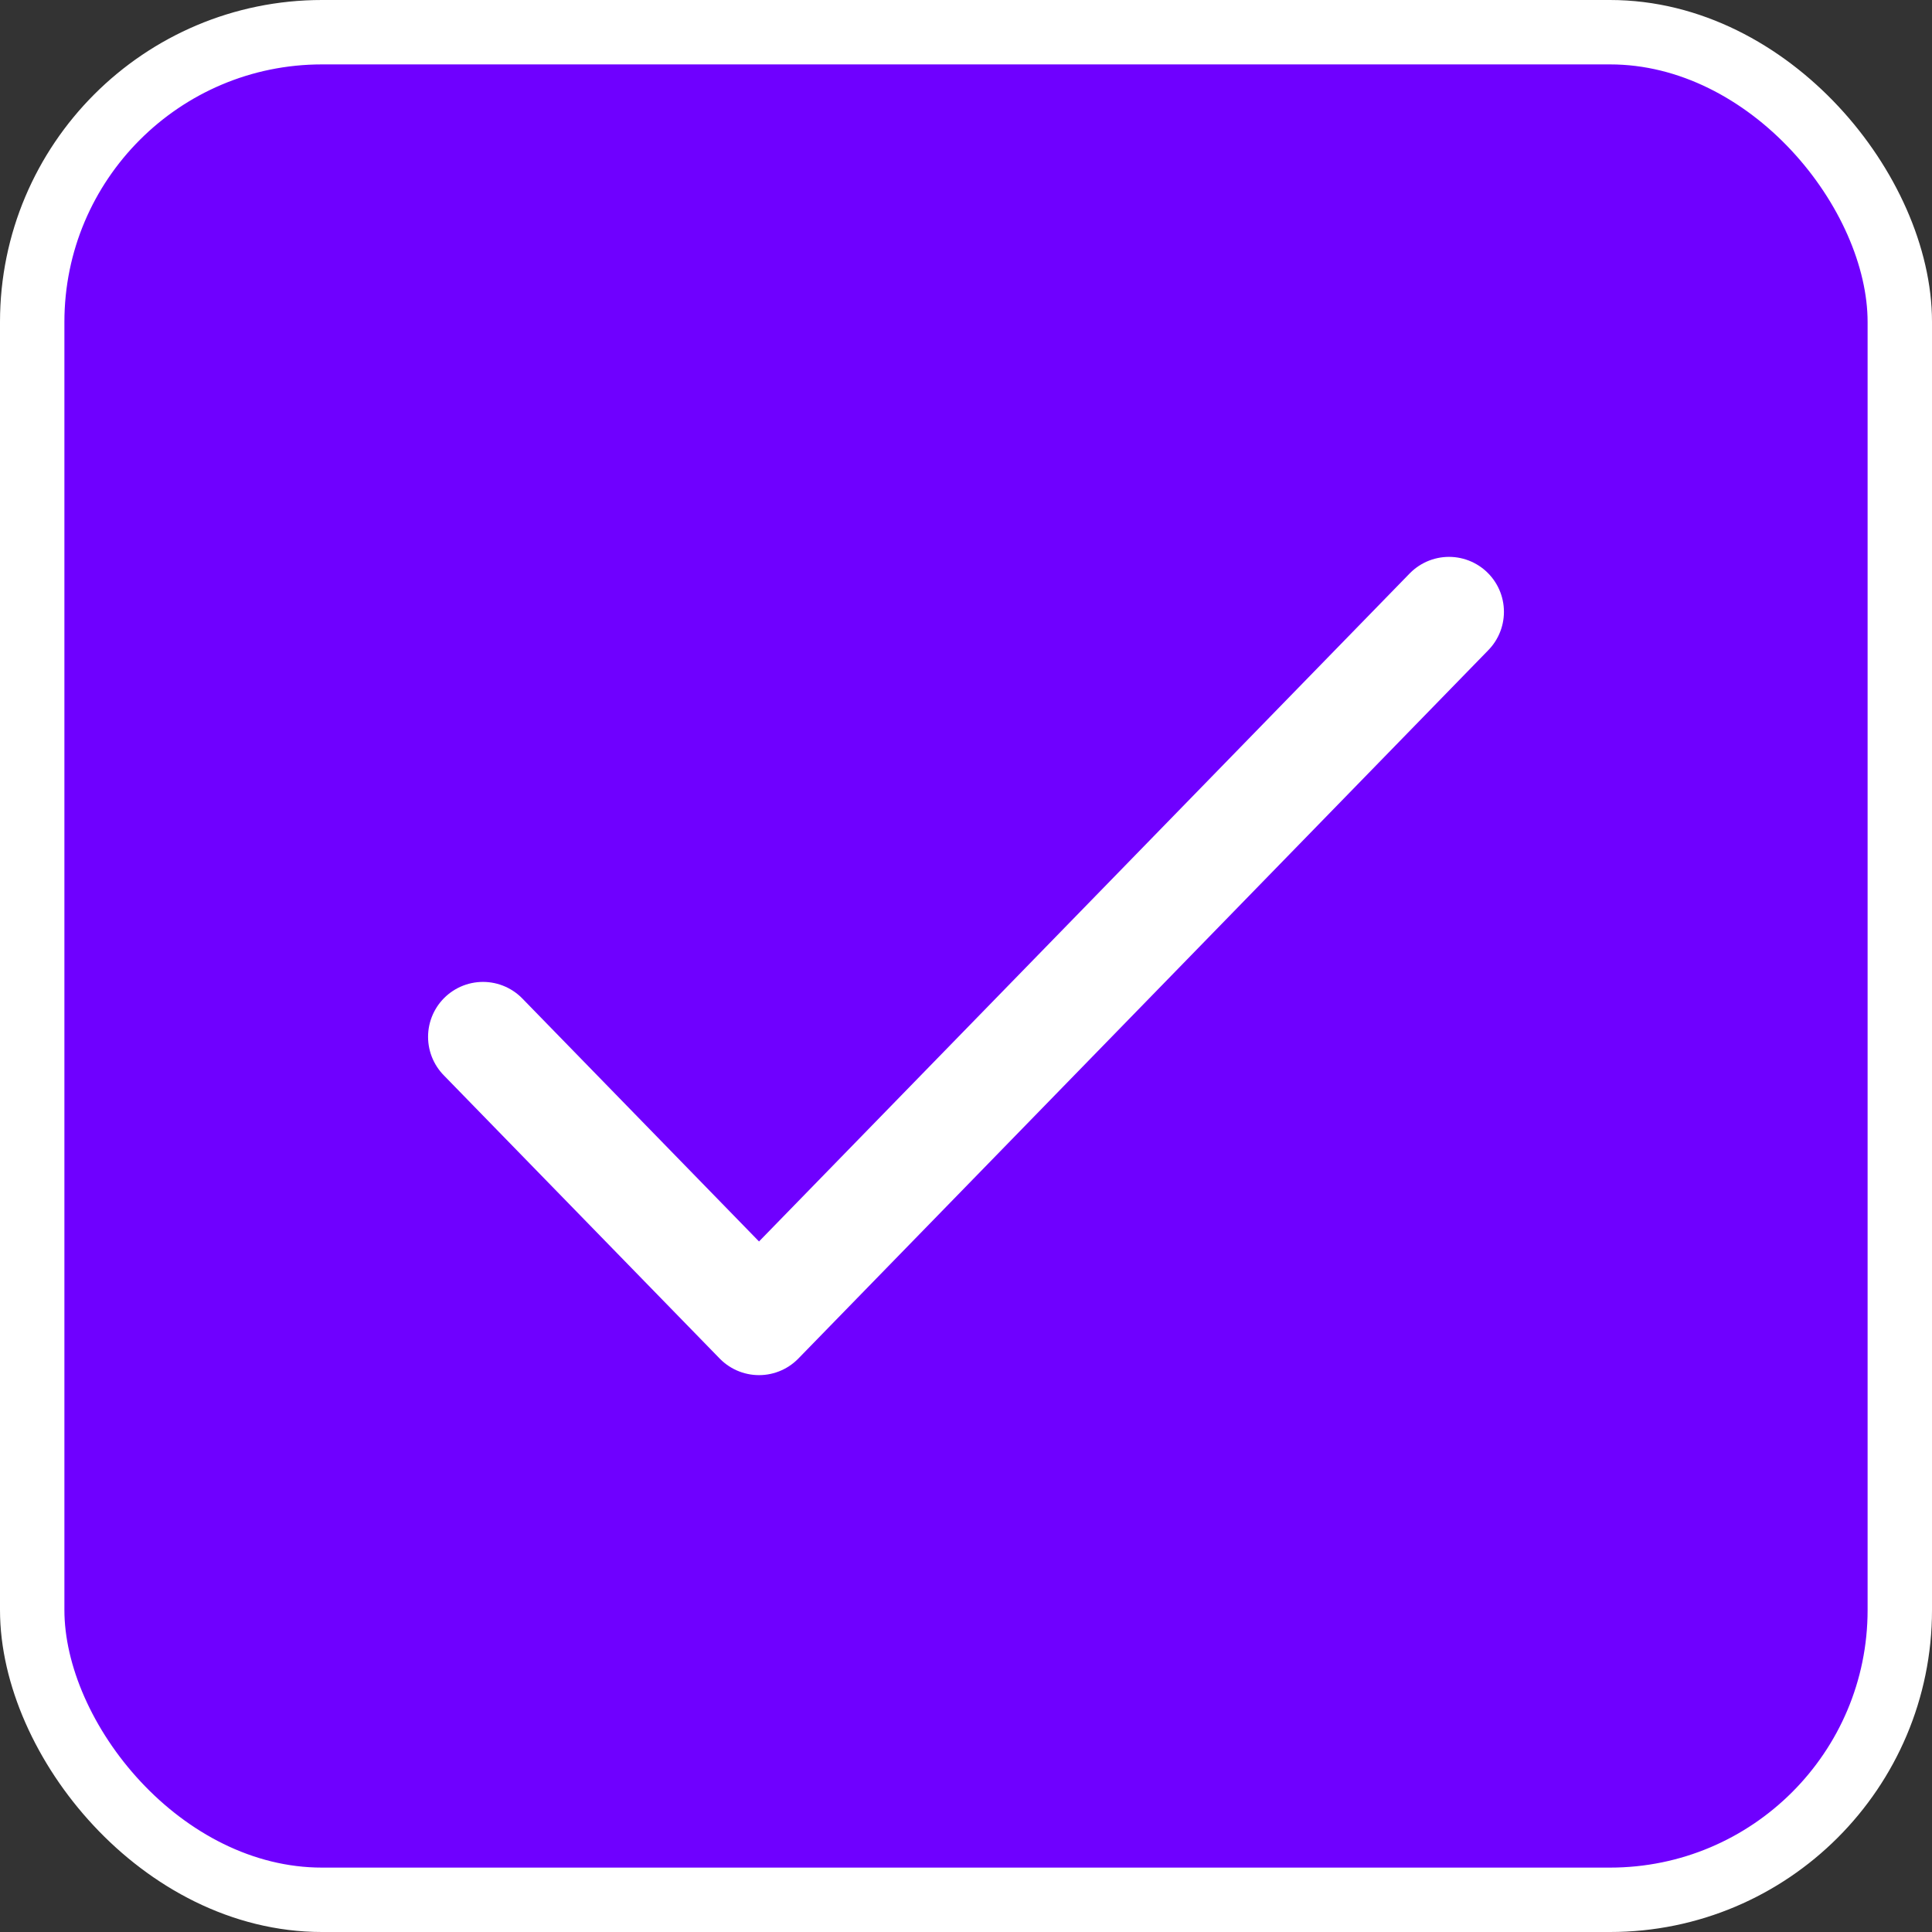
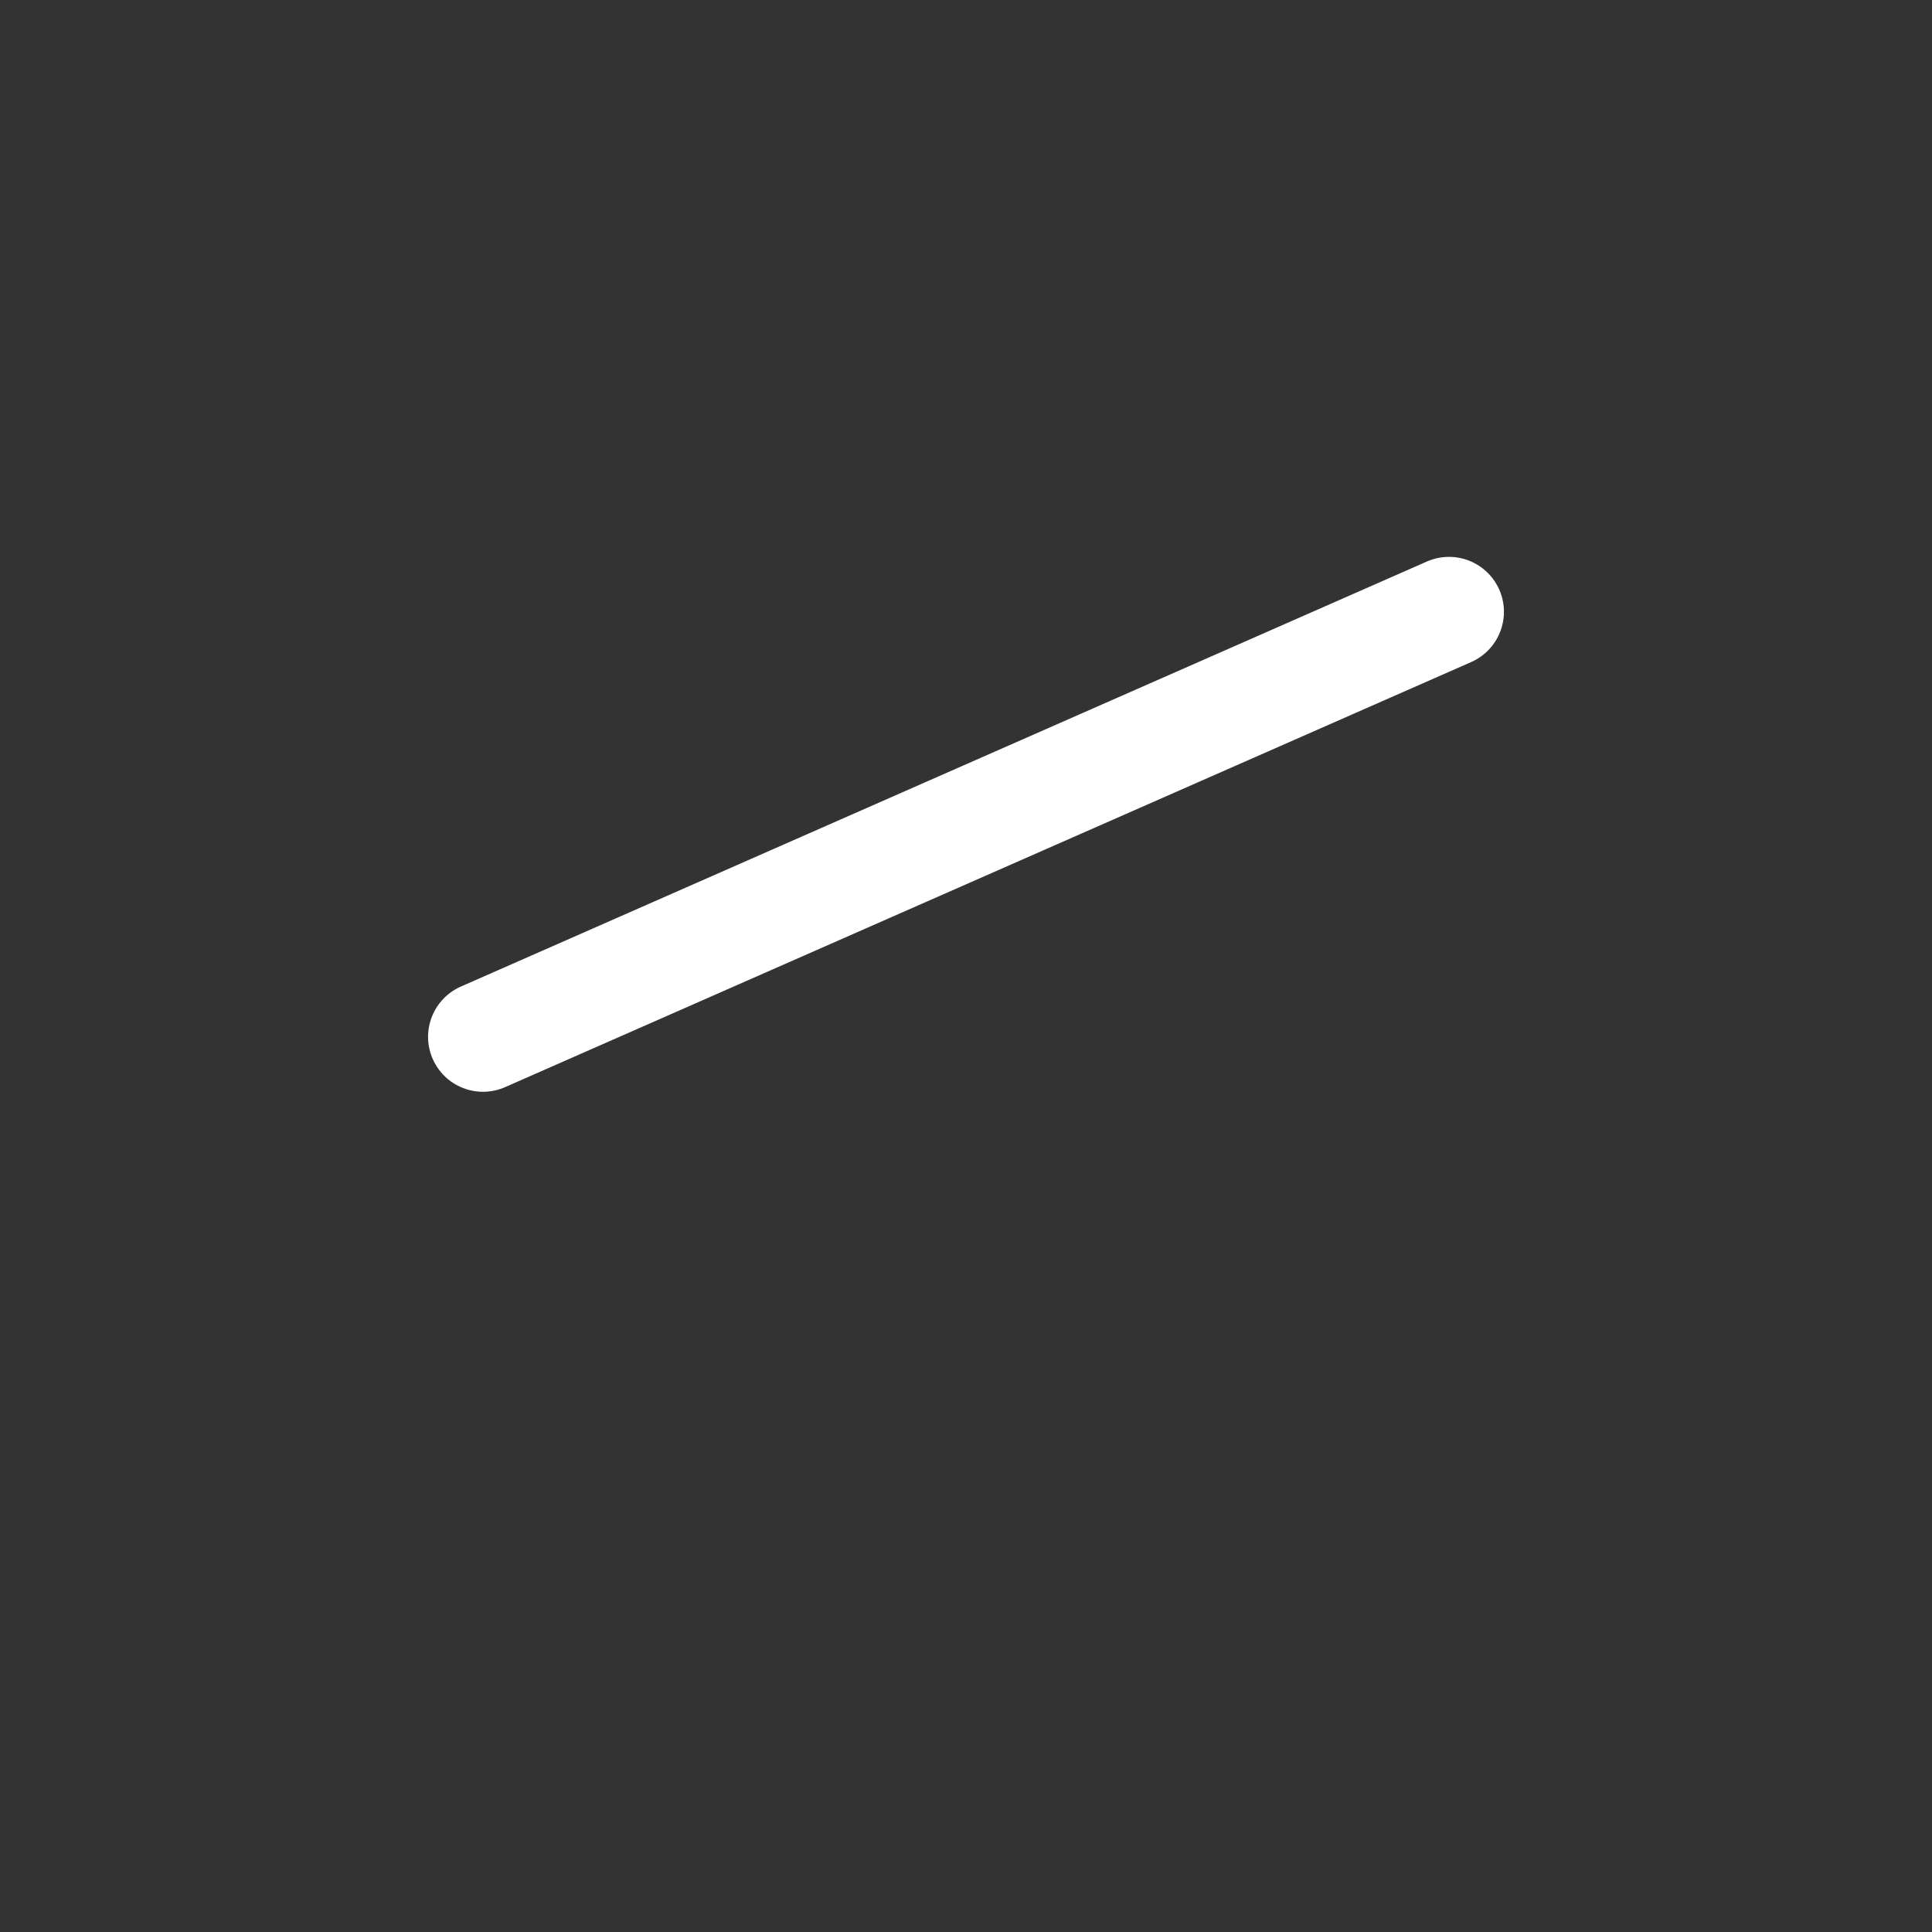
<svg xmlns="http://www.w3.org/2000/svg" width="30" height="30" viewBox="0 0 30 30" fill="none">
  <rect x="0" y="0" width="30" height="30" fill="#333333" stroke="none" />
-   <rect x="0.5" y="0.5" width="29" height="29" rx="4.5" fill="#6F00FF" />
-   <rect x="0.5" y="0.5" width="29" height="29" rx="4.5" stroke="white" />
-   <path d="M7.5 16.1L11.786 20.5L22.5 9.5" stroke="white" stroke-width="1.706" stroke-linecap="round" stroke-linejoin="round" />
+   <path d="M7.5 16.1L22.5 9.5" stroke="white" stroke-width="1.706" stroke-linecap="round" stroke-linejoin="round" />
</svg>